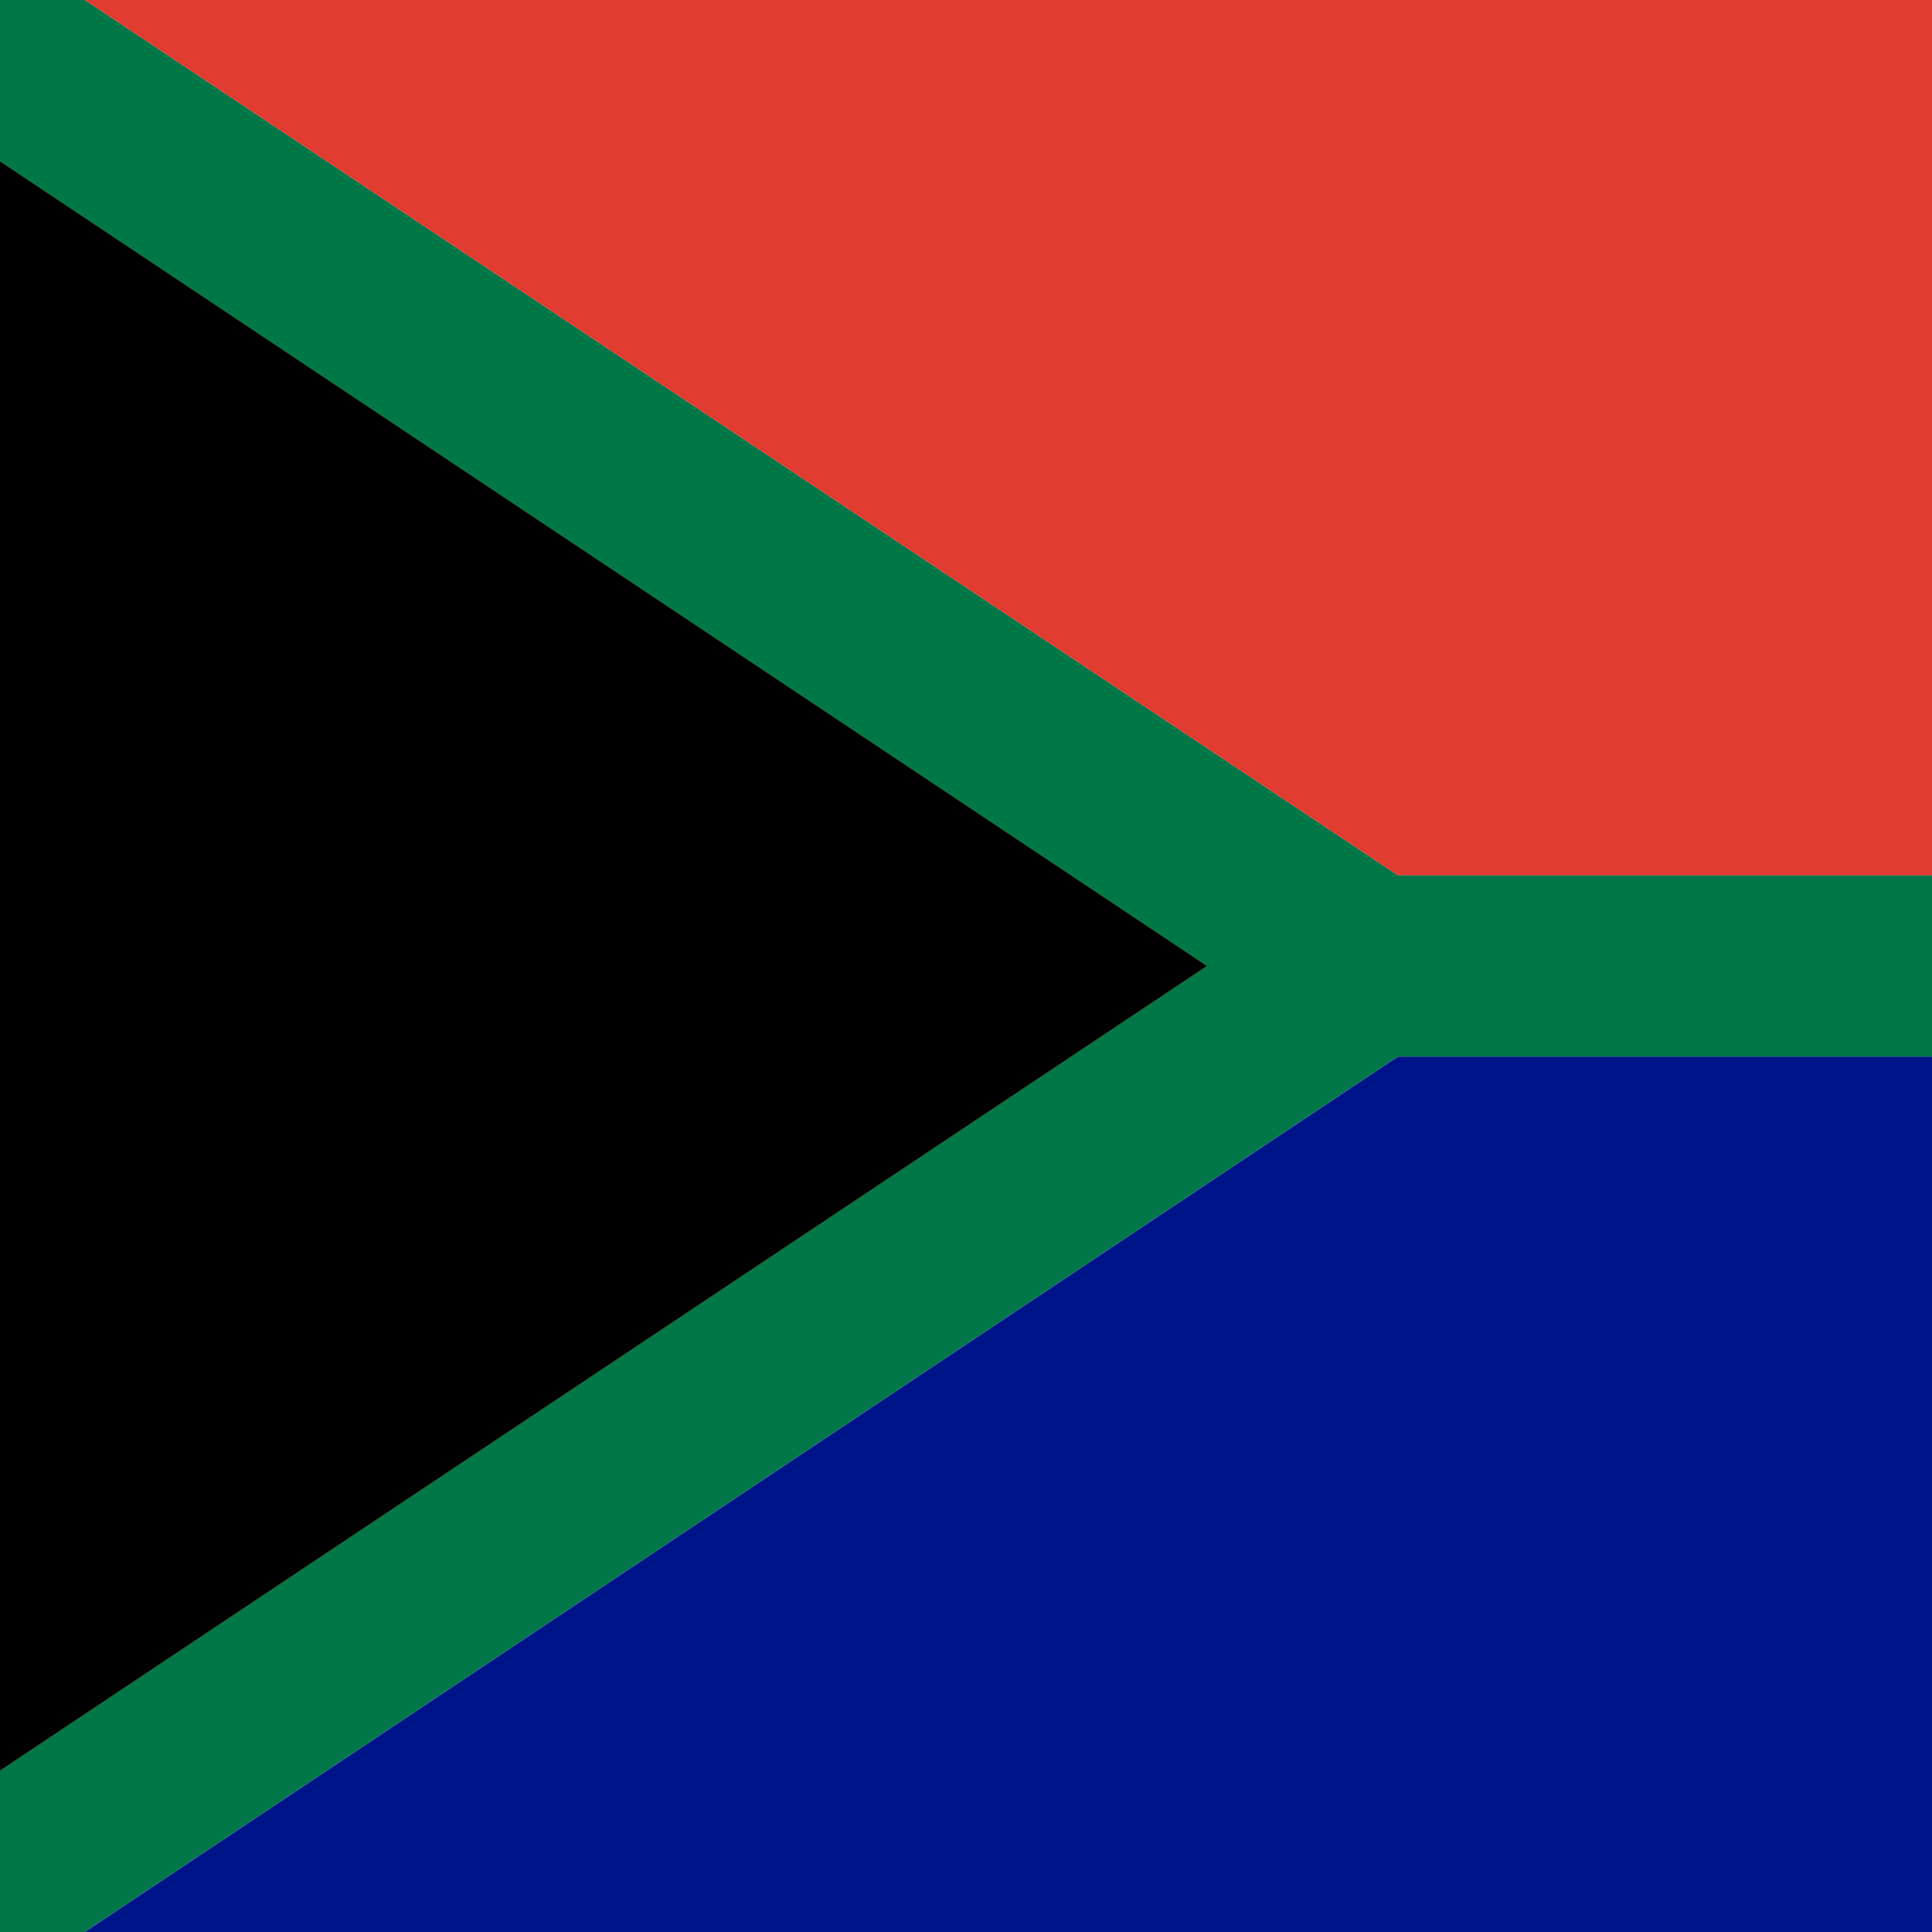
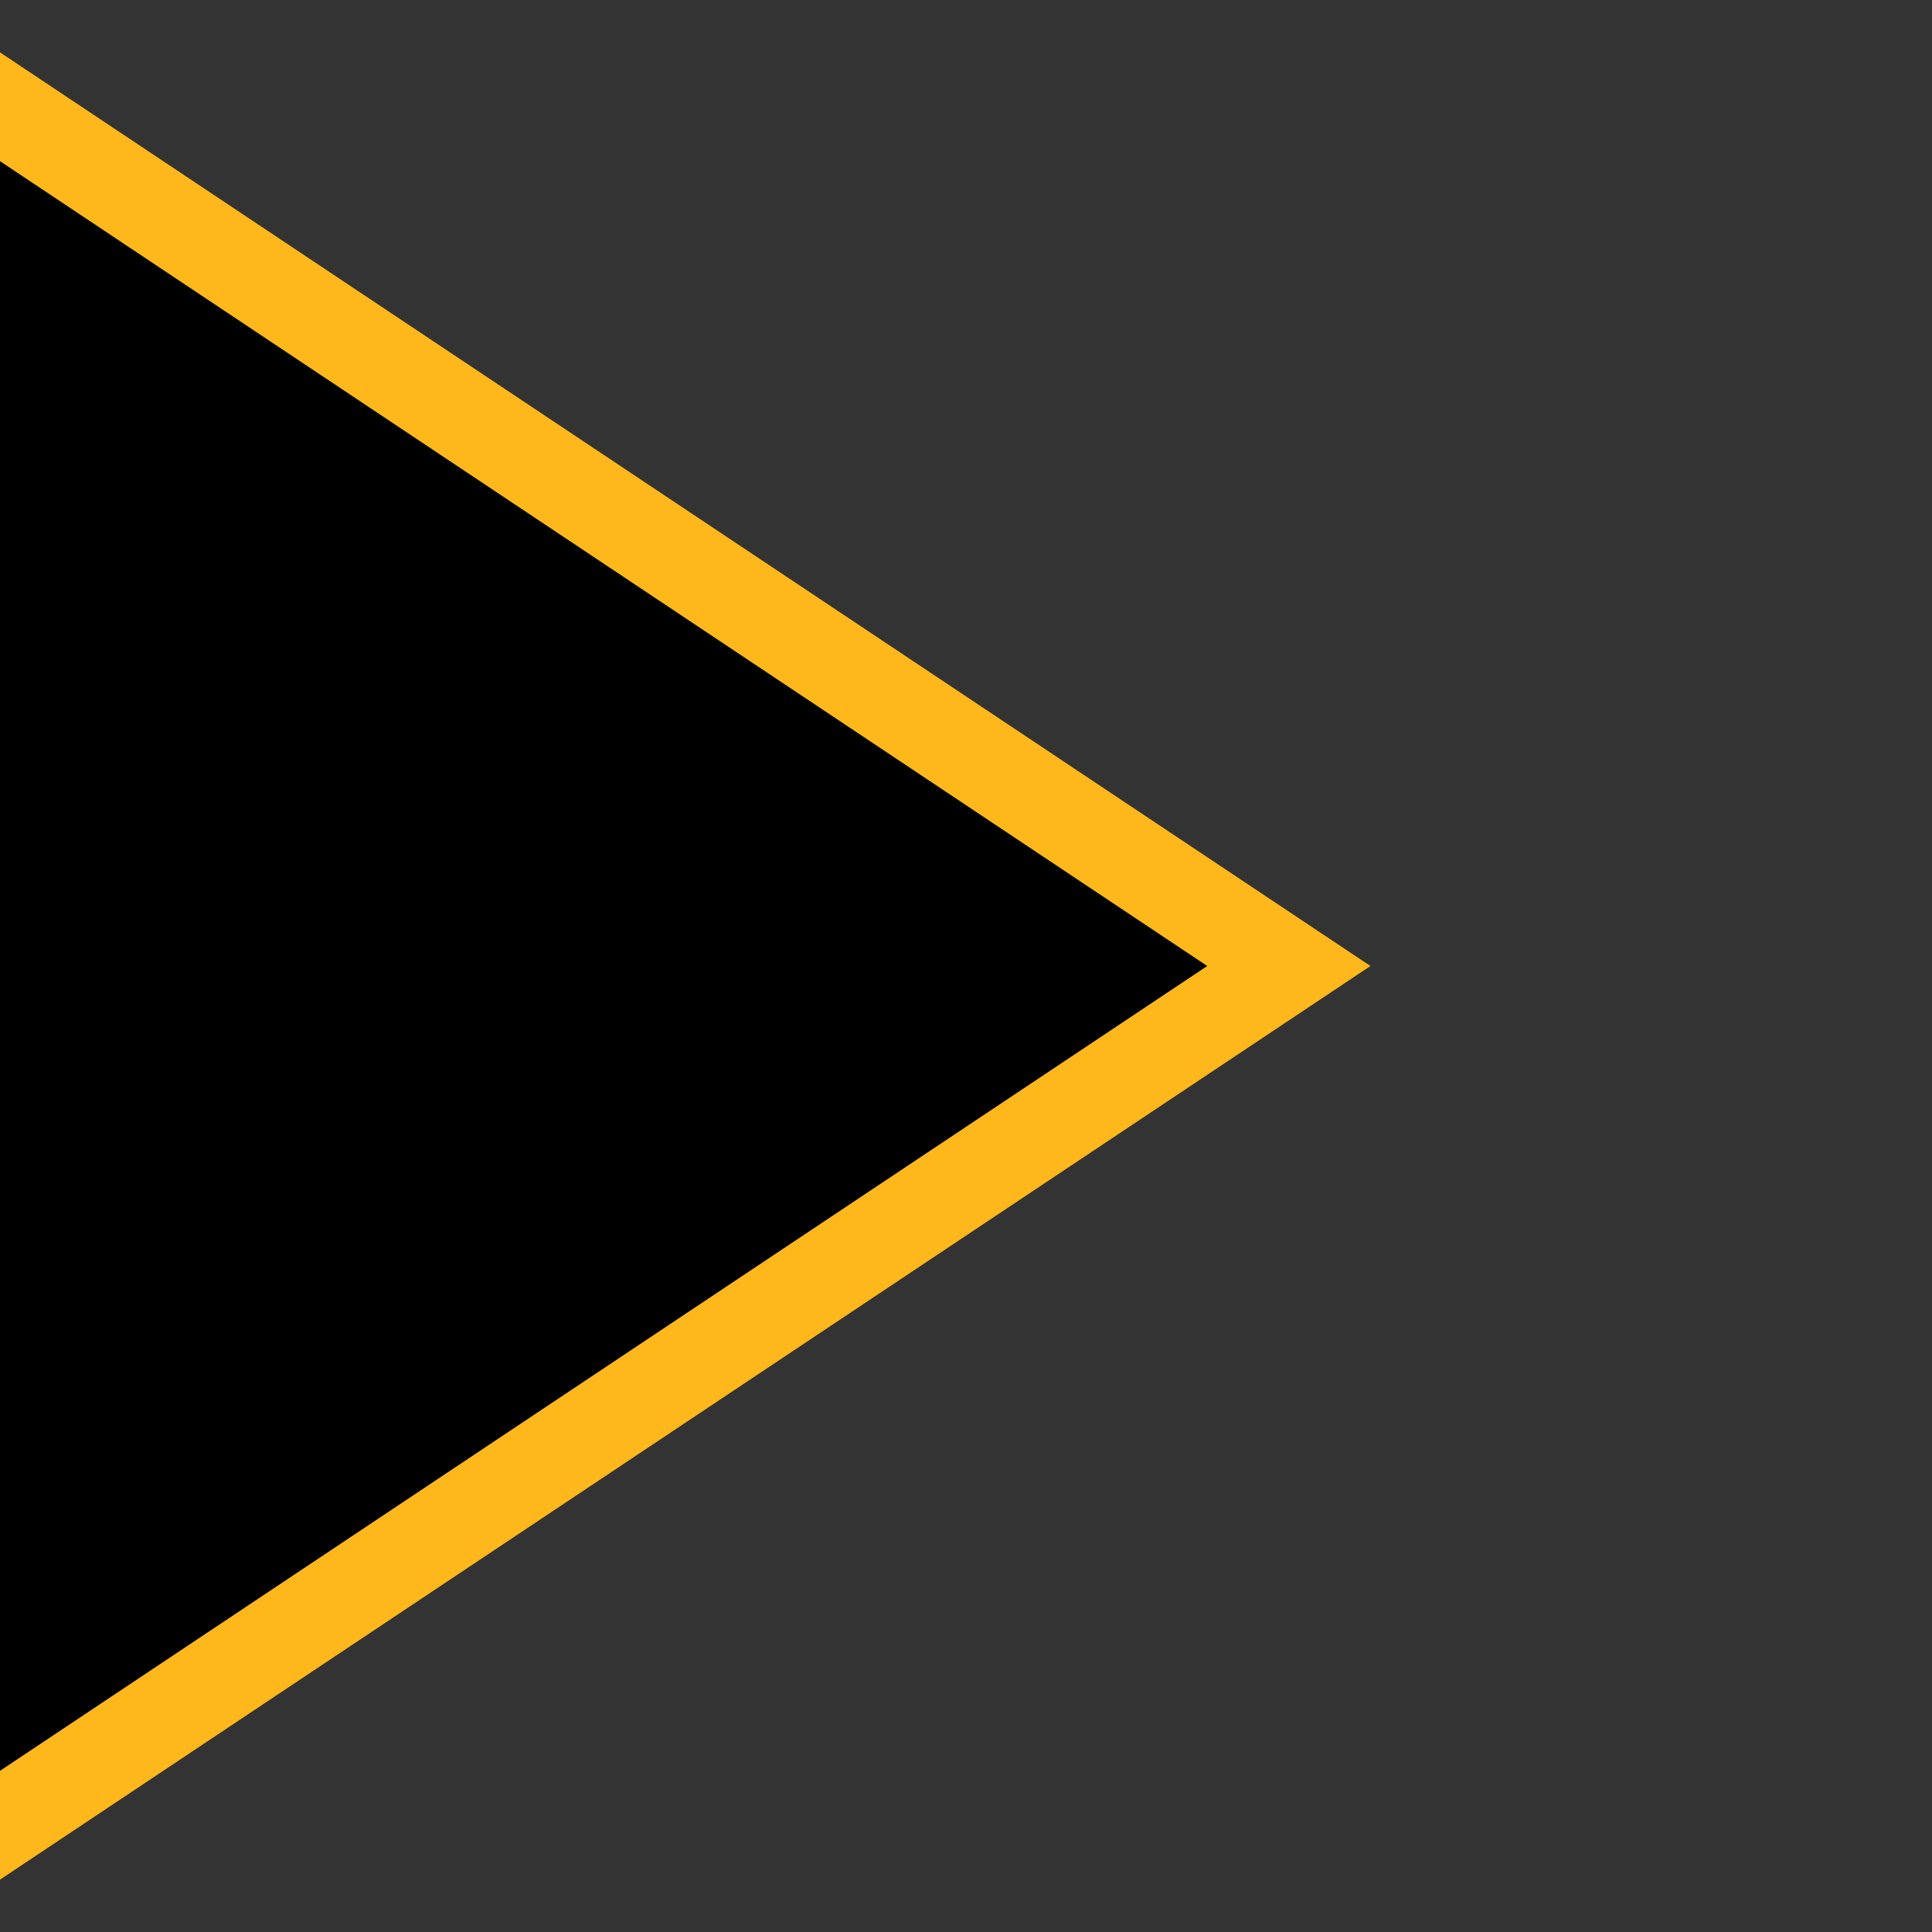
<svg xmlns="http://www.w3.org/2000/svg" xmlns:xlink="http://www.w3.org/1999/xlink" version="1.1" id="Слой_1" x="0px" y="0px" viewBox="0 0 32 32" style="enable-background:new 0 0 32 32;" xml:space="preserve">
  <rect x="0" y="0" width="32" height="32" fill="#333333" stroke="none" />
  <style type="text/css">
	.st0{clip-path:url(#SVGID_2_);fill:none;}
	.st1{clip-path:url(#SVGID_2_);}
	.st2{fill:#001489;}
	.st3{fill:#E03C31;}
	.st4{stroke:#FFFFFF;stroke-width:3;stroke-miterlimit:400;}
	.st5{clip-path:url(#SVGID_4_);}
	.st6{stroke:#FFB81C;stroke-width:3;stroke-miterlimit:400;}
	.st7{fill:none;stroke:#007749;stroke-width:3;stroke-miterlimit:400;}
</style>
  <g>
    <defs>
      <rect id="SVGID_1_" width="32" height="32" />
    </defs>
    <clipPath id="SVGID_2_">
      <use xlink:href="#SVGID_1_" style="overflow:visible;" />
    </clipPath>
-     <rect x="-1.3" class="st0" width="48" height="32" />
    <g class="st1">
-       <path class="st2" d="M-1.3,0v32h48V0H-1.3z" />
-       <path class="st3" d="M-1.3,0v16h48V0H-1.3z" />
      <g>
-         <path id="W" class="st4" d="M-1.3,0l24,16l-24,16 M22.7,16h24" />
        <g>
          <defs>
            <polyline id="SVGID_3_" points="-1.3,0 22.7,16 -1.3,32      " />
          </defs>
          <clipPath id="SVGID_4_">
            <use xlink:href="#SVGID_3_" style="overflow:visible;" />
          </clipPath>
          <g class="st5">
            <path id="X" class="st6" d="M-1.3,0l24,16l-24,16" />
          </g>
        </g>
      </g>
      <g>
-         <path id="W_1_" class="st7" d="M-1.3,0l24,16l-24,16 M22.7,16h24" />
-       </g>
+         </g>
    </g>
  </g>
</svg>